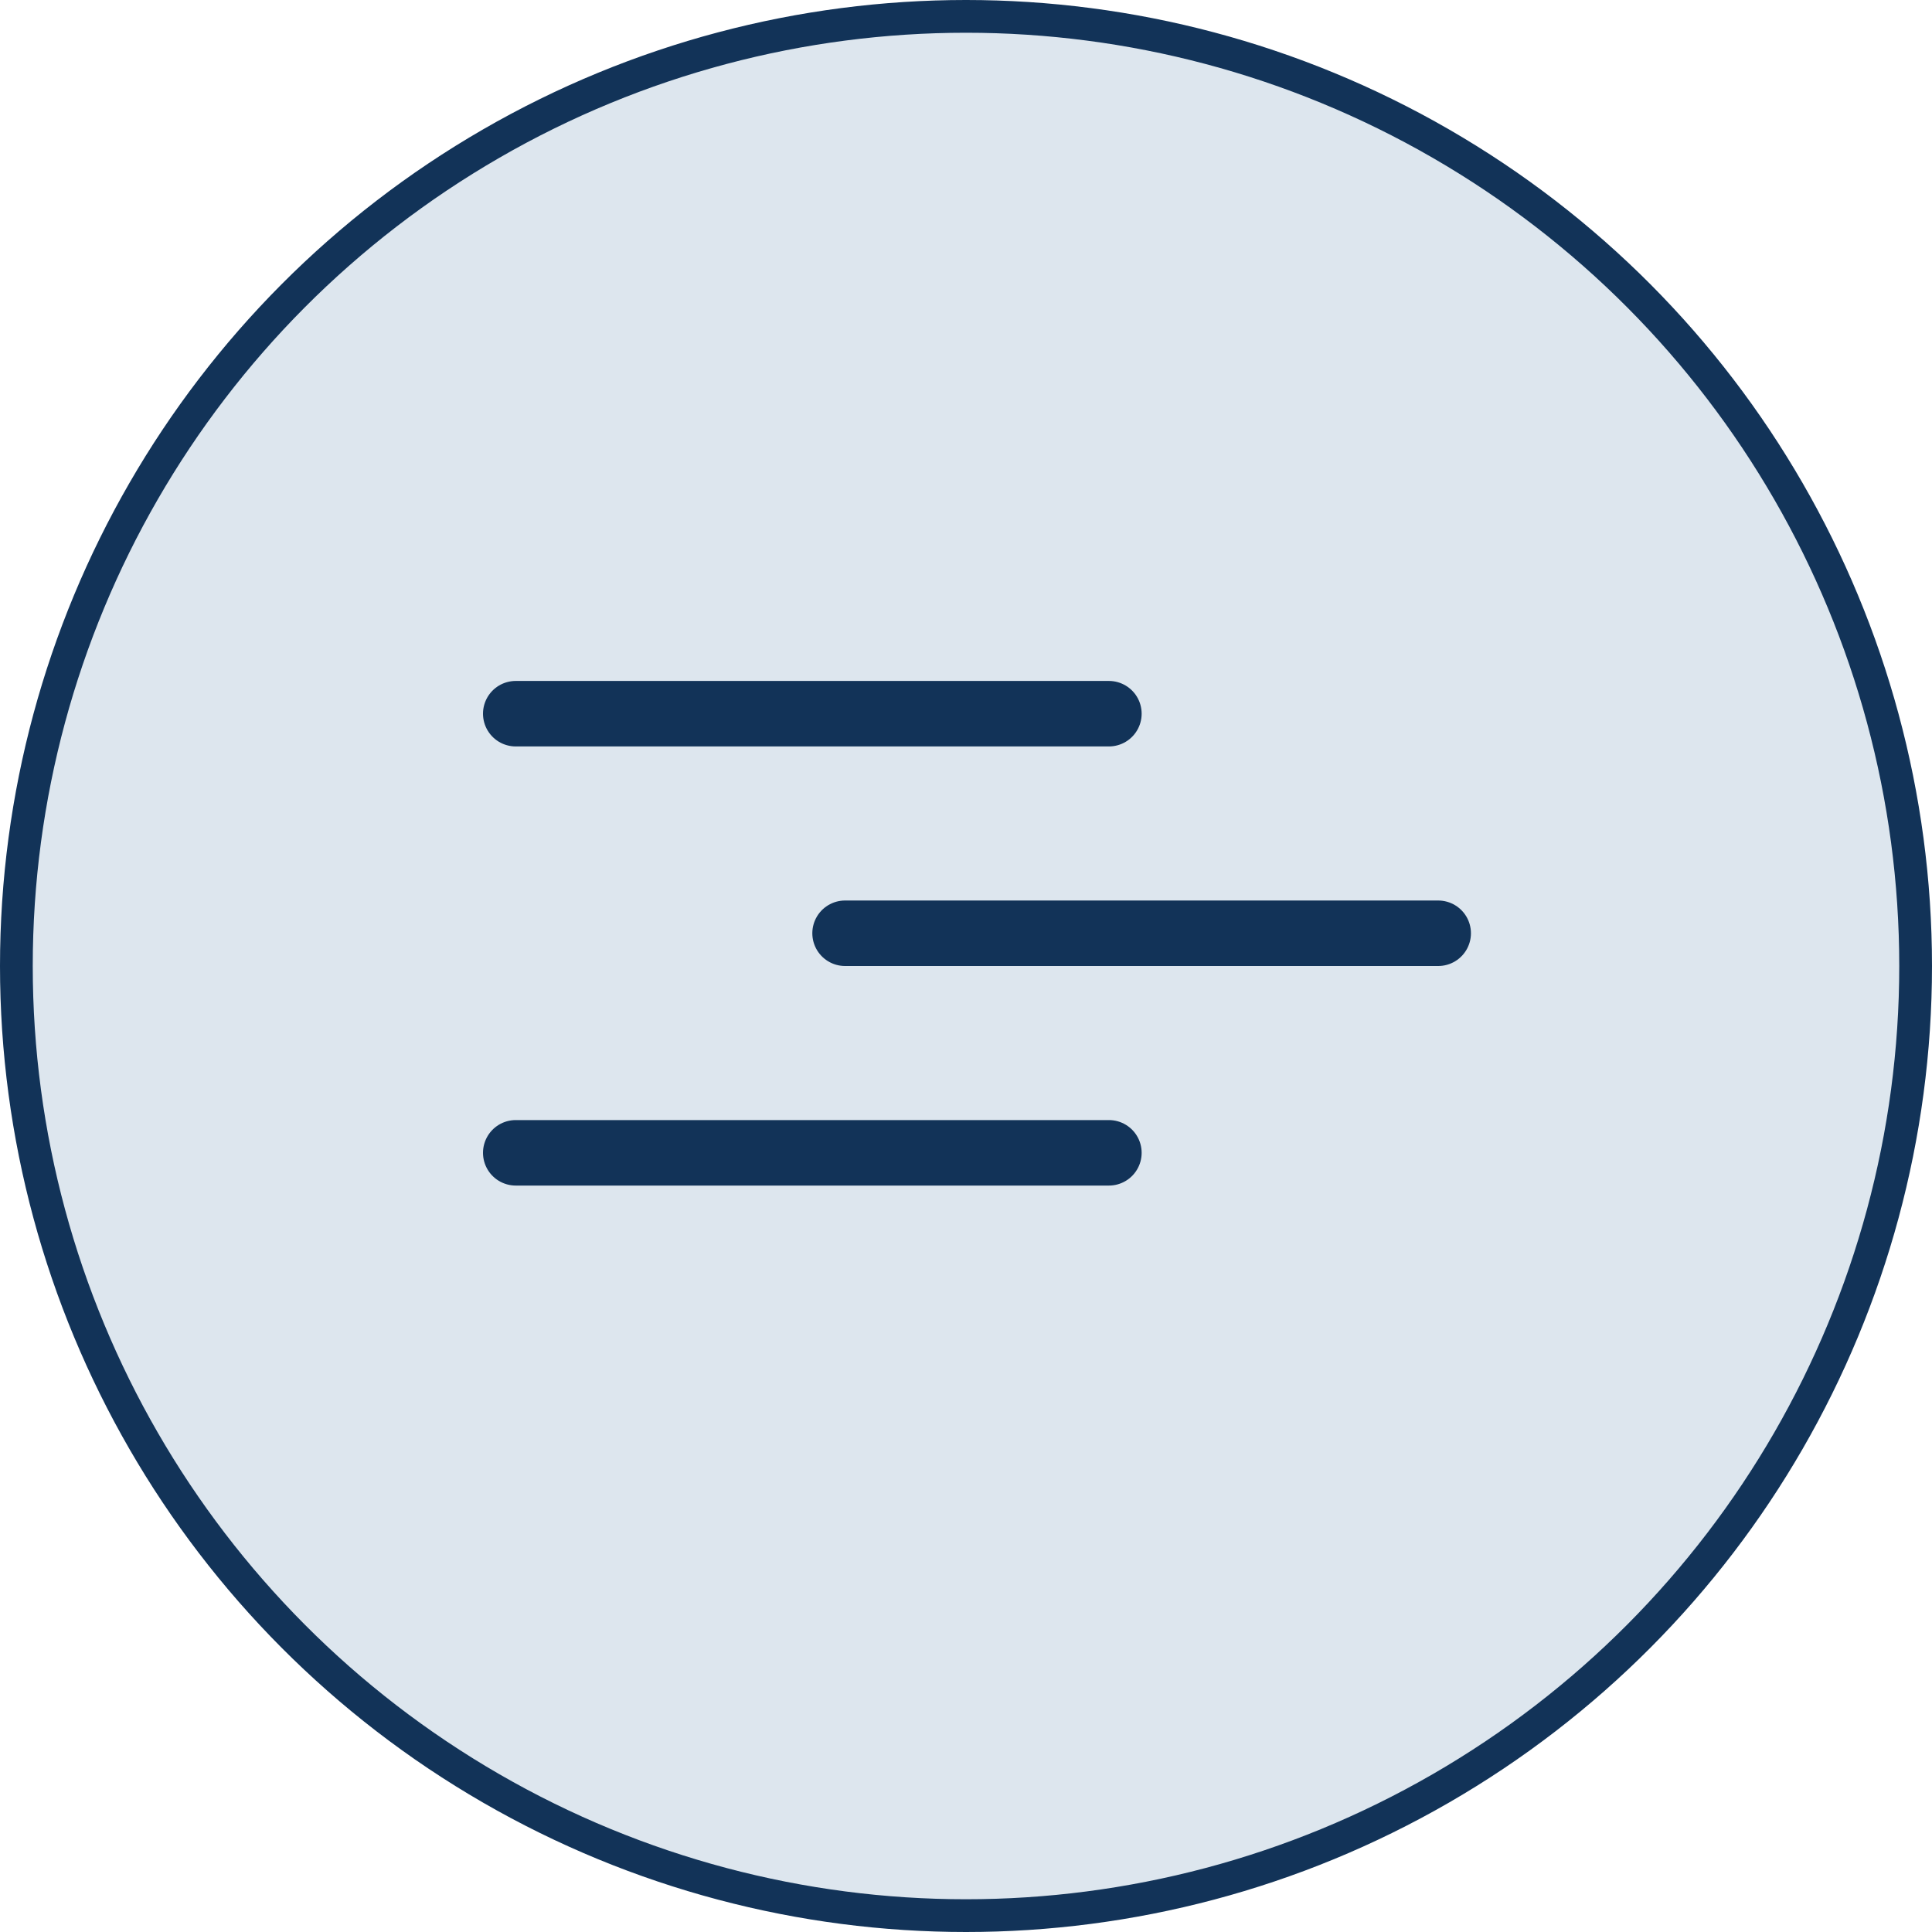
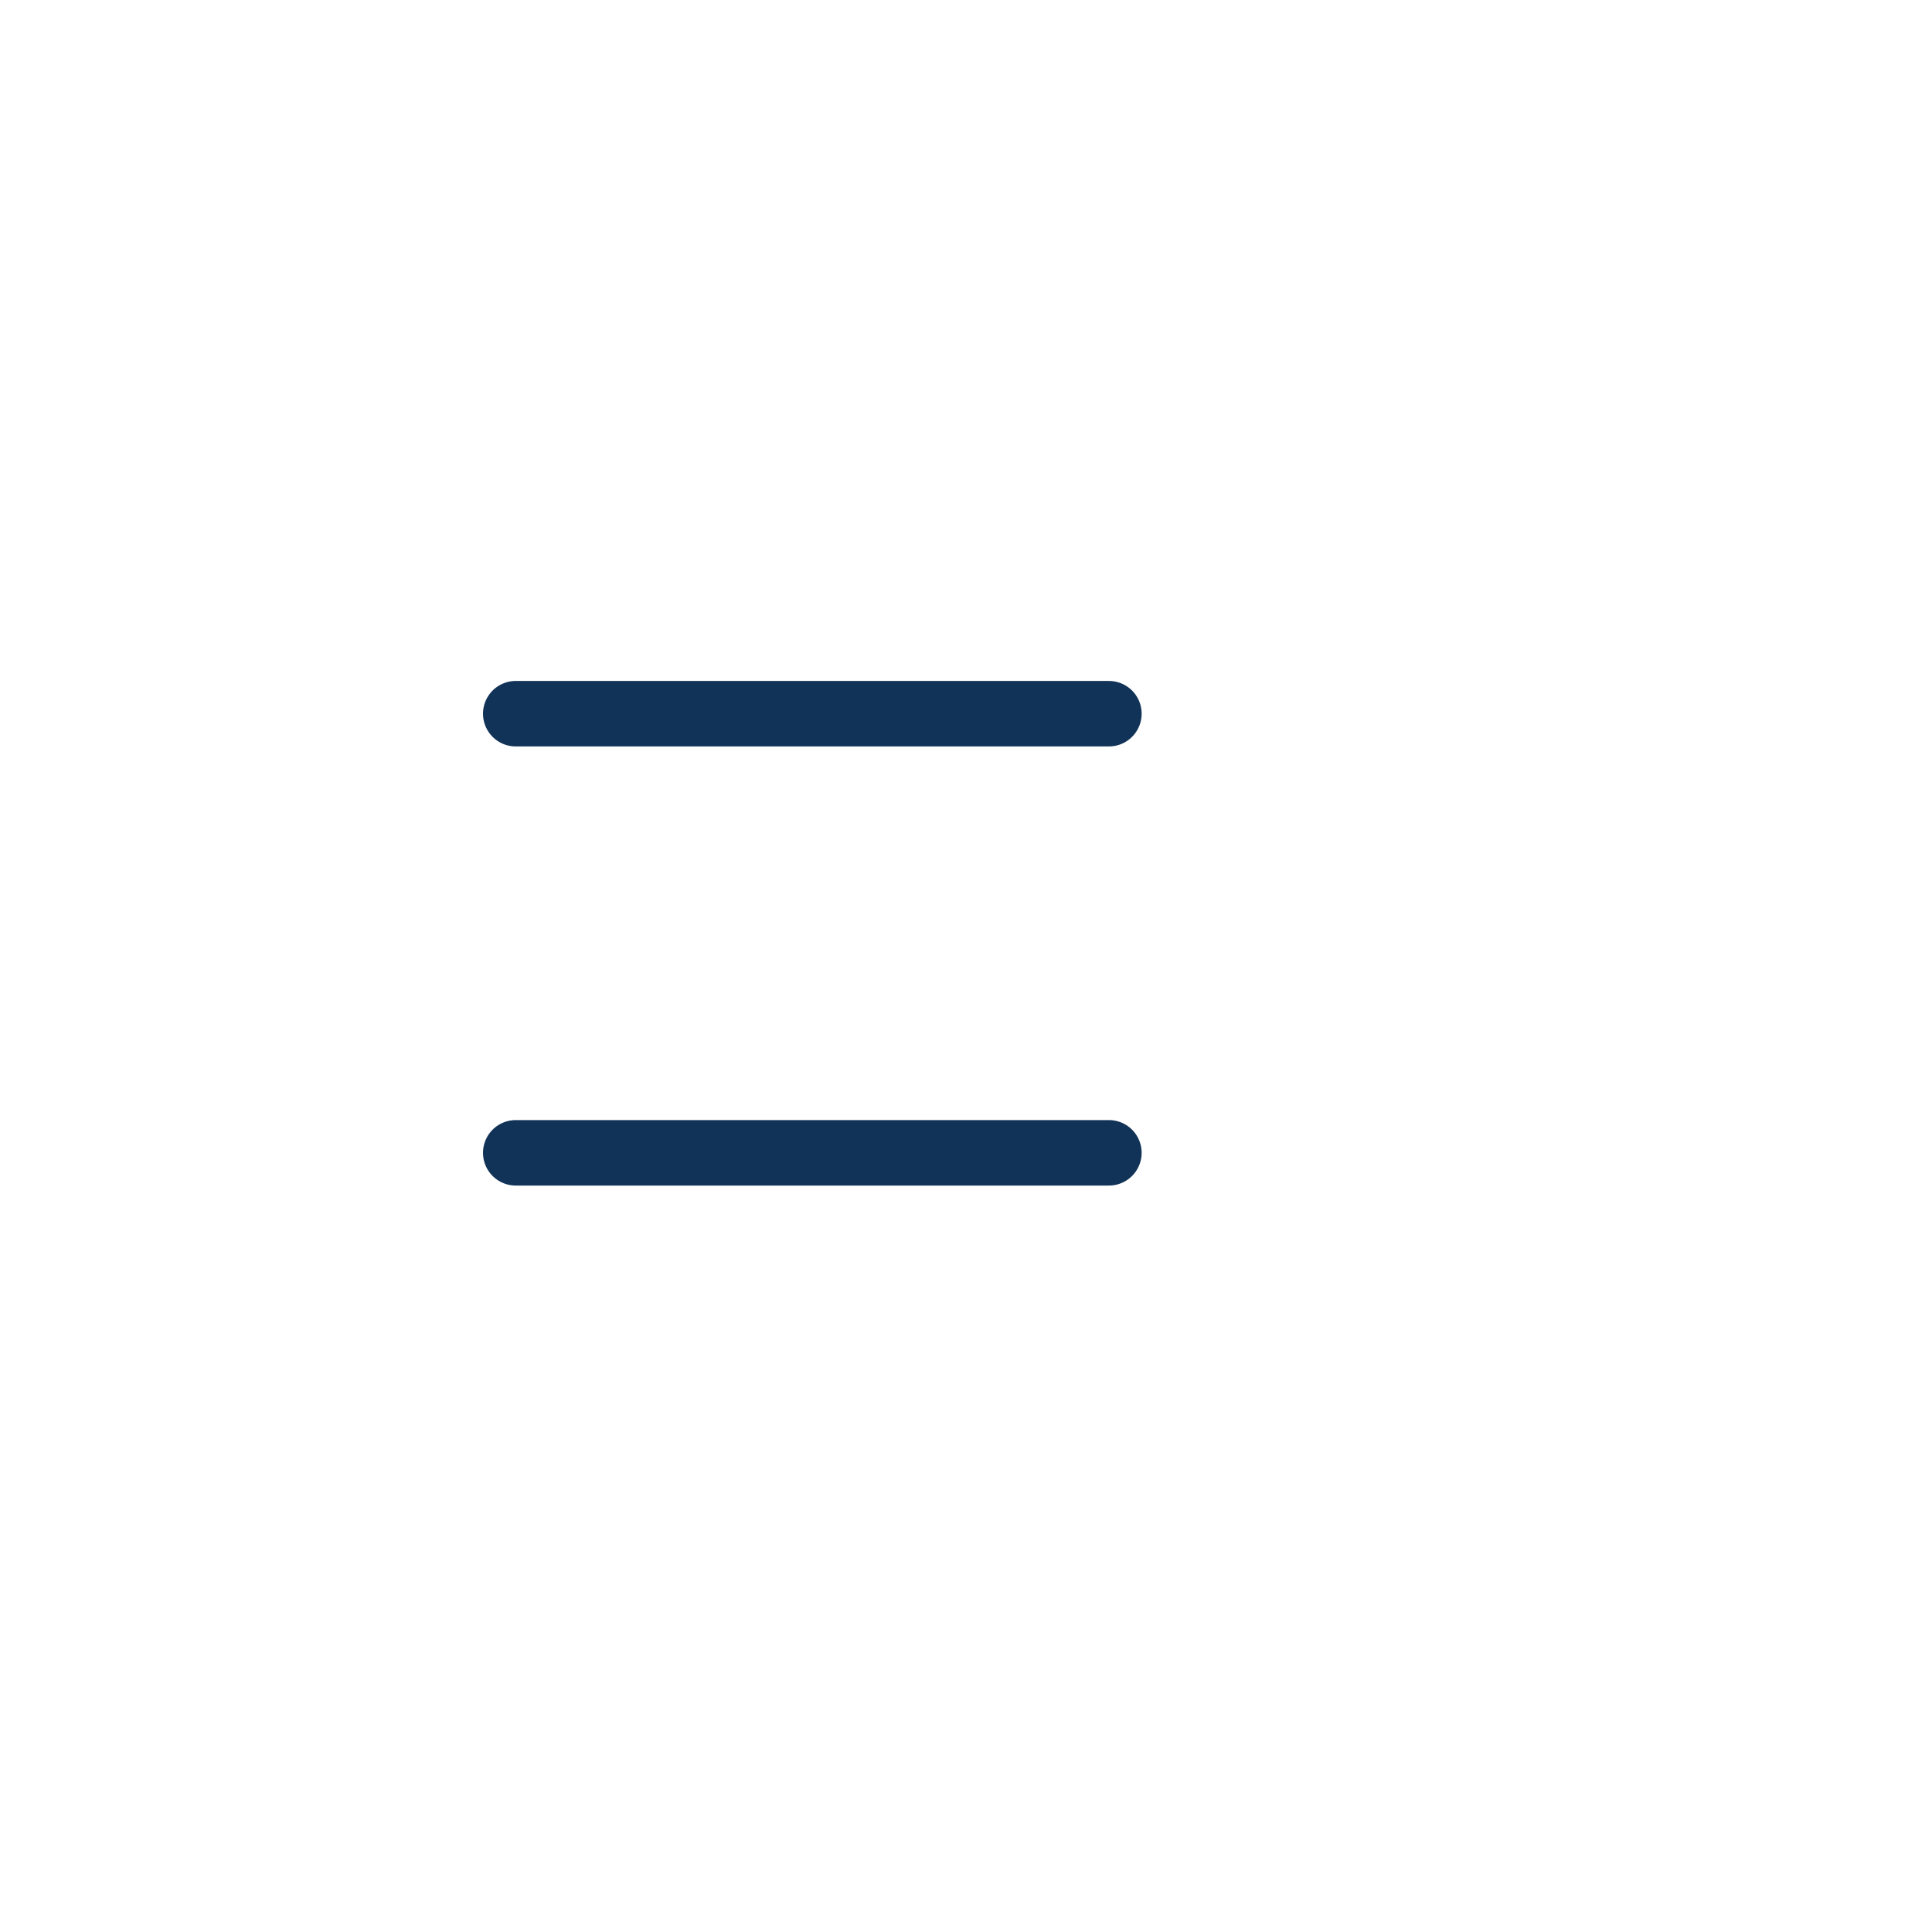
<svg xmlns="http://www.w3.org/2000/svg" width="59" height="59" viewBox="0 0 59 59" fill="none">
-   <circle cx="29.5" cy="29.5" r="29" fill="#DDE6EE" stroke="#123358" />
  <line x1="15.75" y1="21.795" x2="33.864" y2="21.795" stroke="#123358" stroke-width="2" stroke-linecap="round" />
-   <line x1="25.807" y1="28.5" x2="43.92" y2="28.5" stroke="#123358" stroke-width="2" stroke-linecap="round" />
  <line x1="15.75" y1="35.205" x2="33.864" y2="35.205" stroke="#123358" stroke-width="2" stroke-linecap="round" />
</svg>